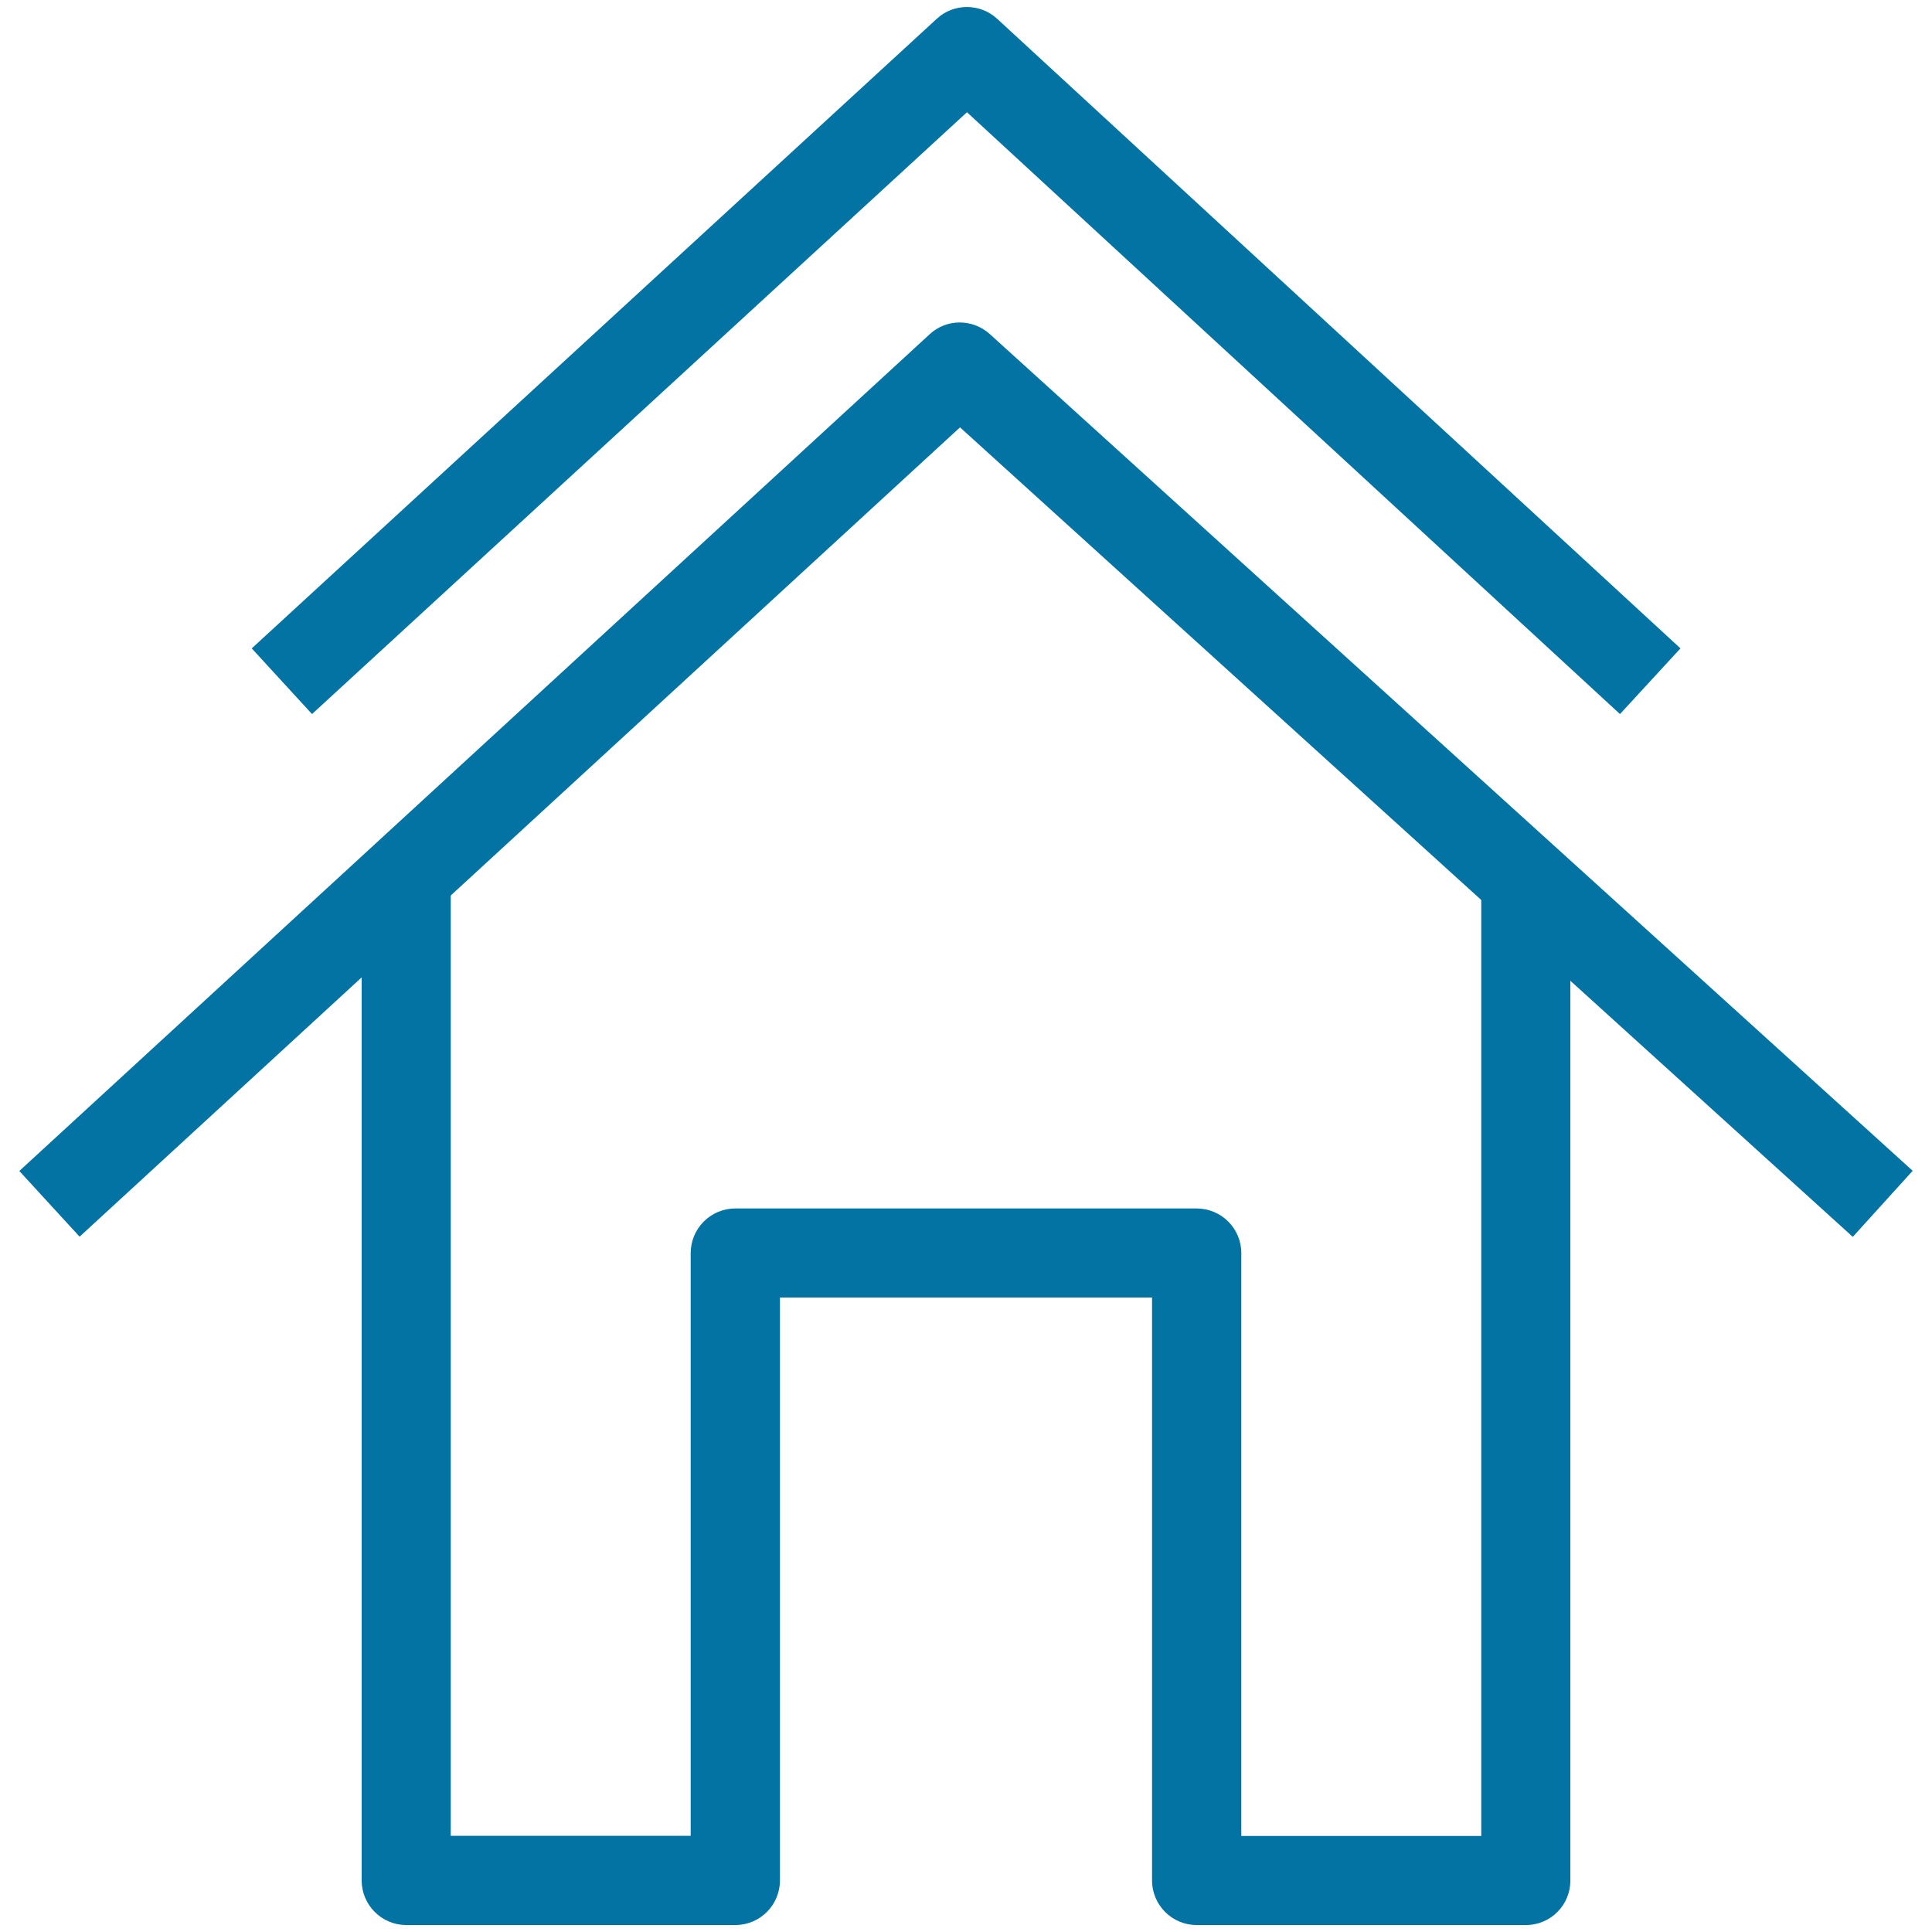
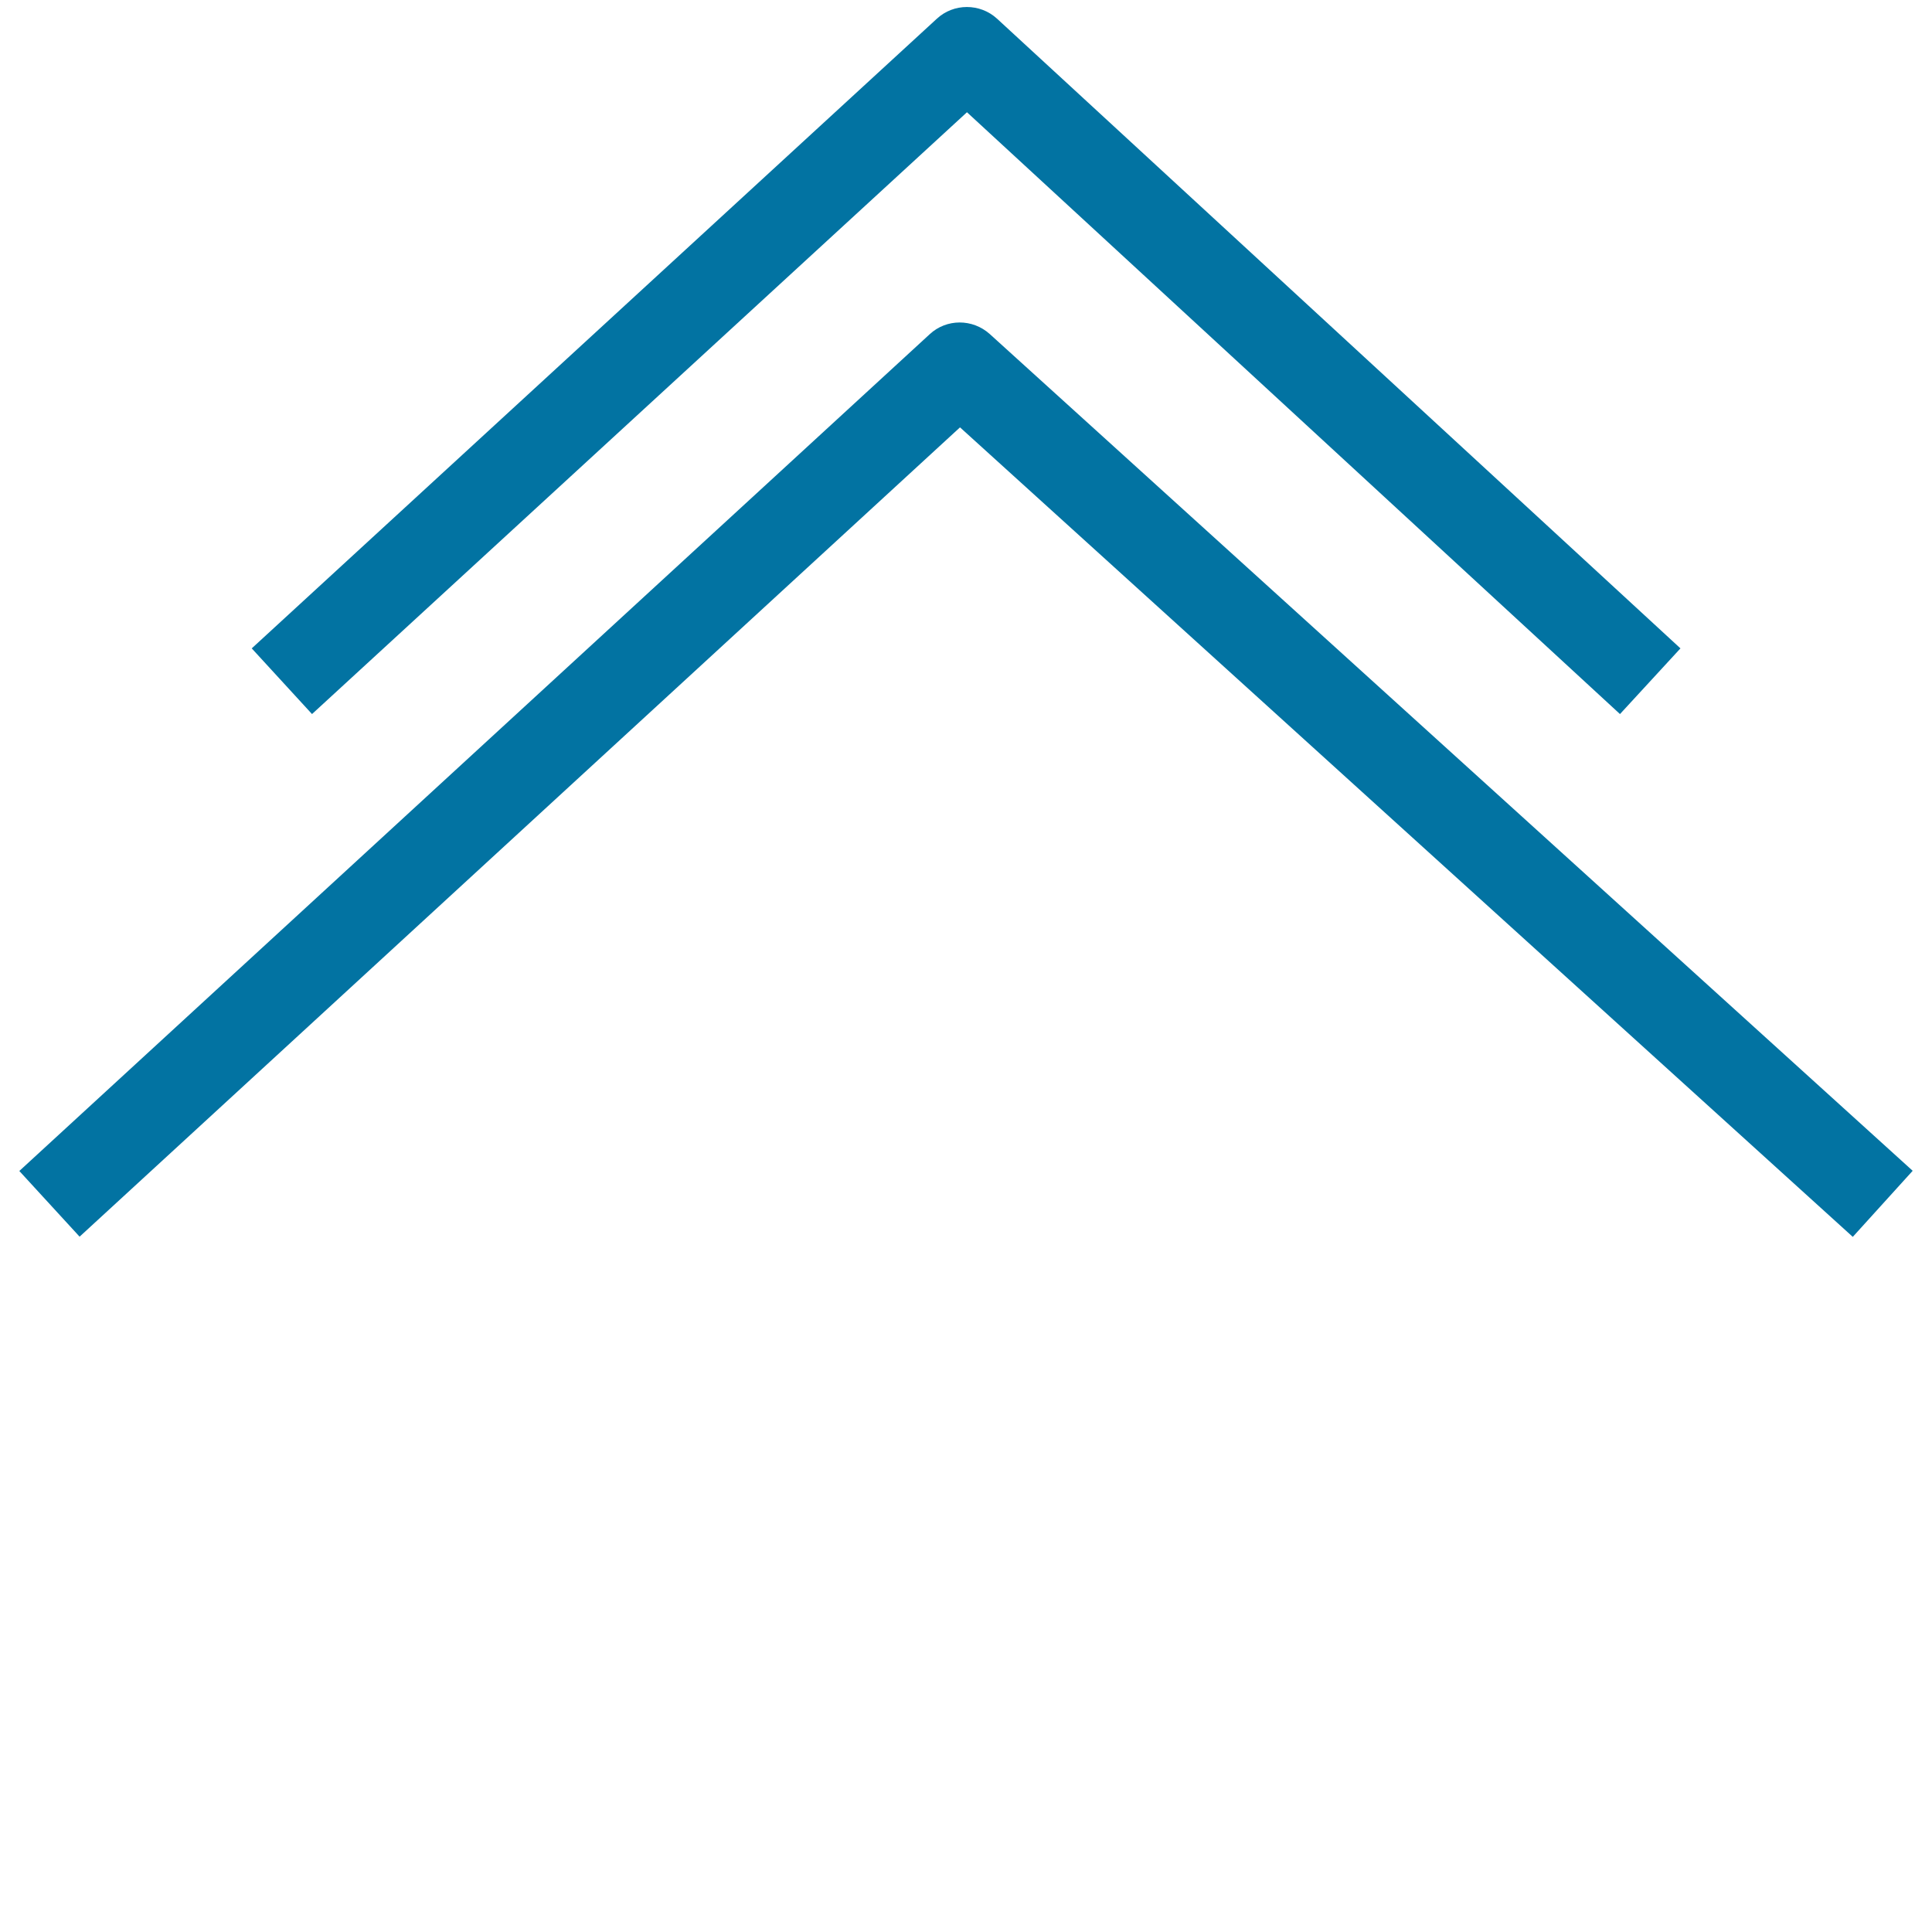
<svg xmlns="http://www.w3.org/2000/svg" viewBox="0 0 1000 1000" style="fill:#0273a2">
  <title>House SVG icon</title>
  <g>
    <path d="M959,640.2L496.9,221.2L41.2,640.1l-31.2-34L481.2,173c8.7-8.1,22.2-8.1,31.1-0.1L990,606L959,640.2z" />
    <path d="M161.5,369.6l-31.2-34L484.9,9.7c8.7-8.1,22.4-8.1,31.2,0l353.7,325.9l-31.3,34L500.5,58.1L161.5,369.6z" />
-     <path d="M789.8,996.4H619.4c-12.7,0-23.1-10.3-23.1-23.1V671.6H403.7v301.7c0,12.7-10.3,23.1-23.1,23.1H210.3c-12.7,0-23.1-10.3-23.1-23.1v-519h46.1v495.9h124.2V648.6c0-12.7,10.3-23.1,23.1-23.1h238.8c12.7,0,23.1,10.3,23.1,23.1v301.7h124.2V460.7h46.1v512.6C812.9,986,802.6,996.4,789.8,996.4z" />
  </g>
</svg>